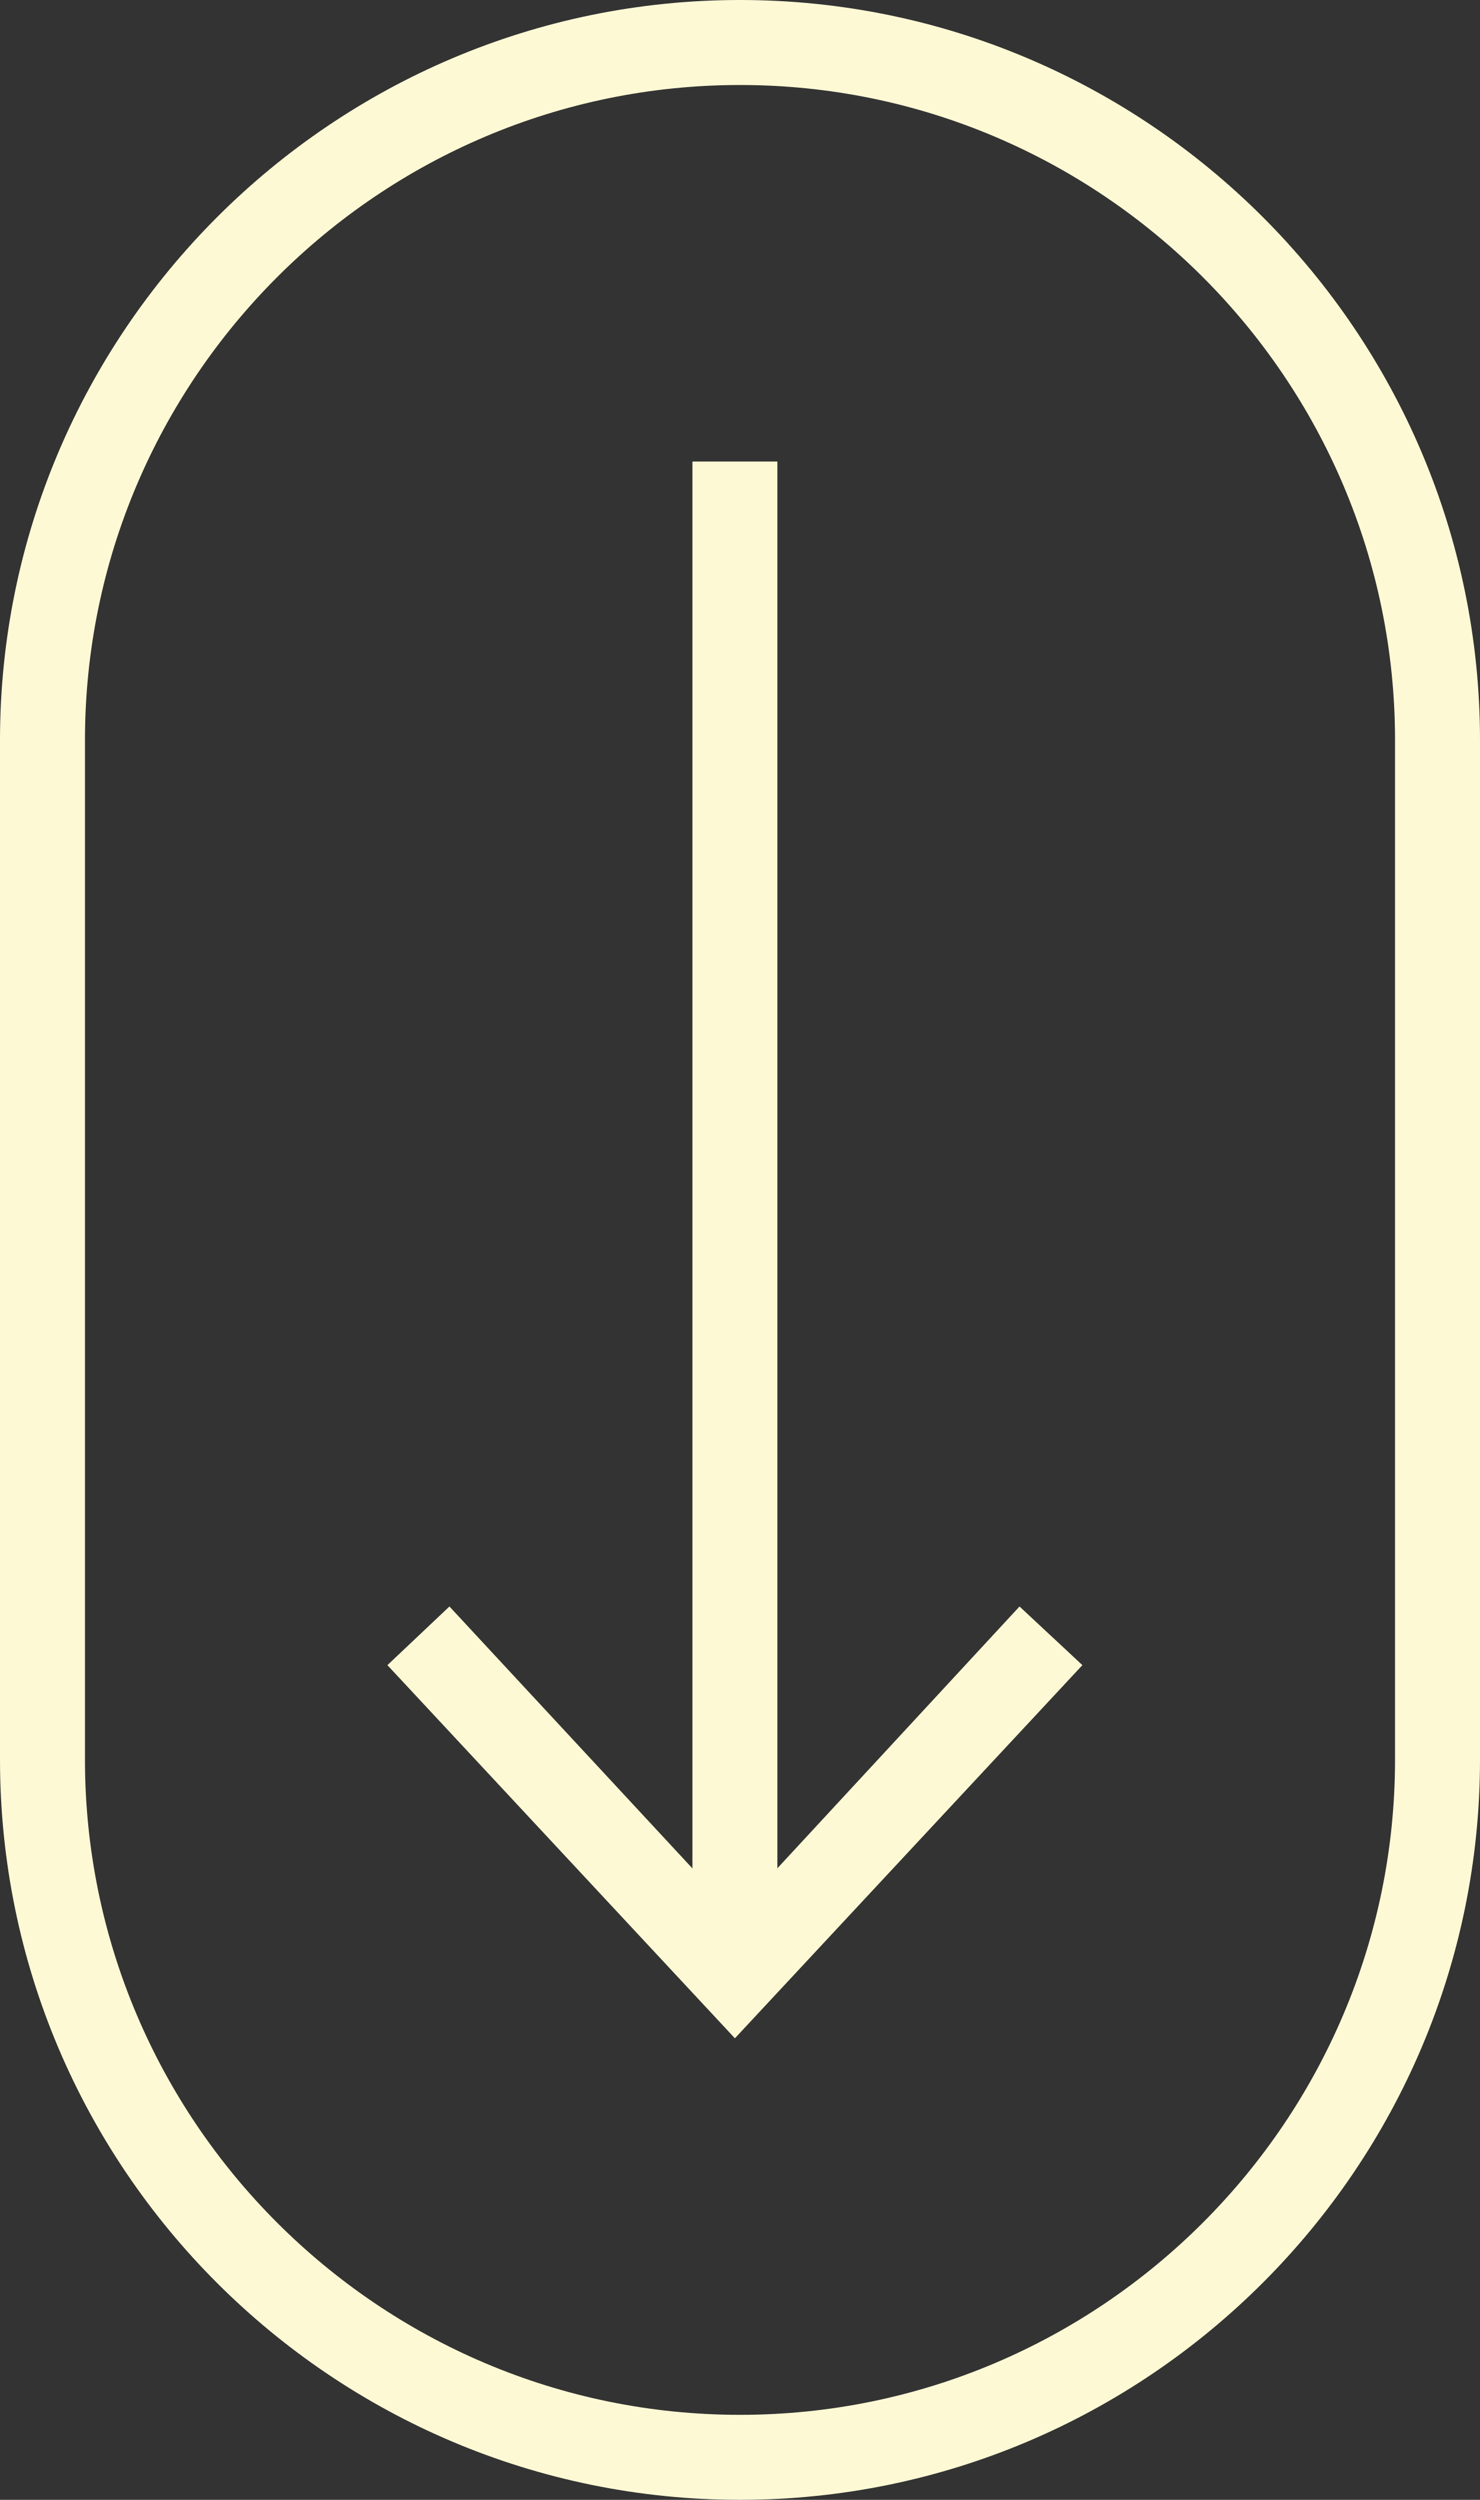
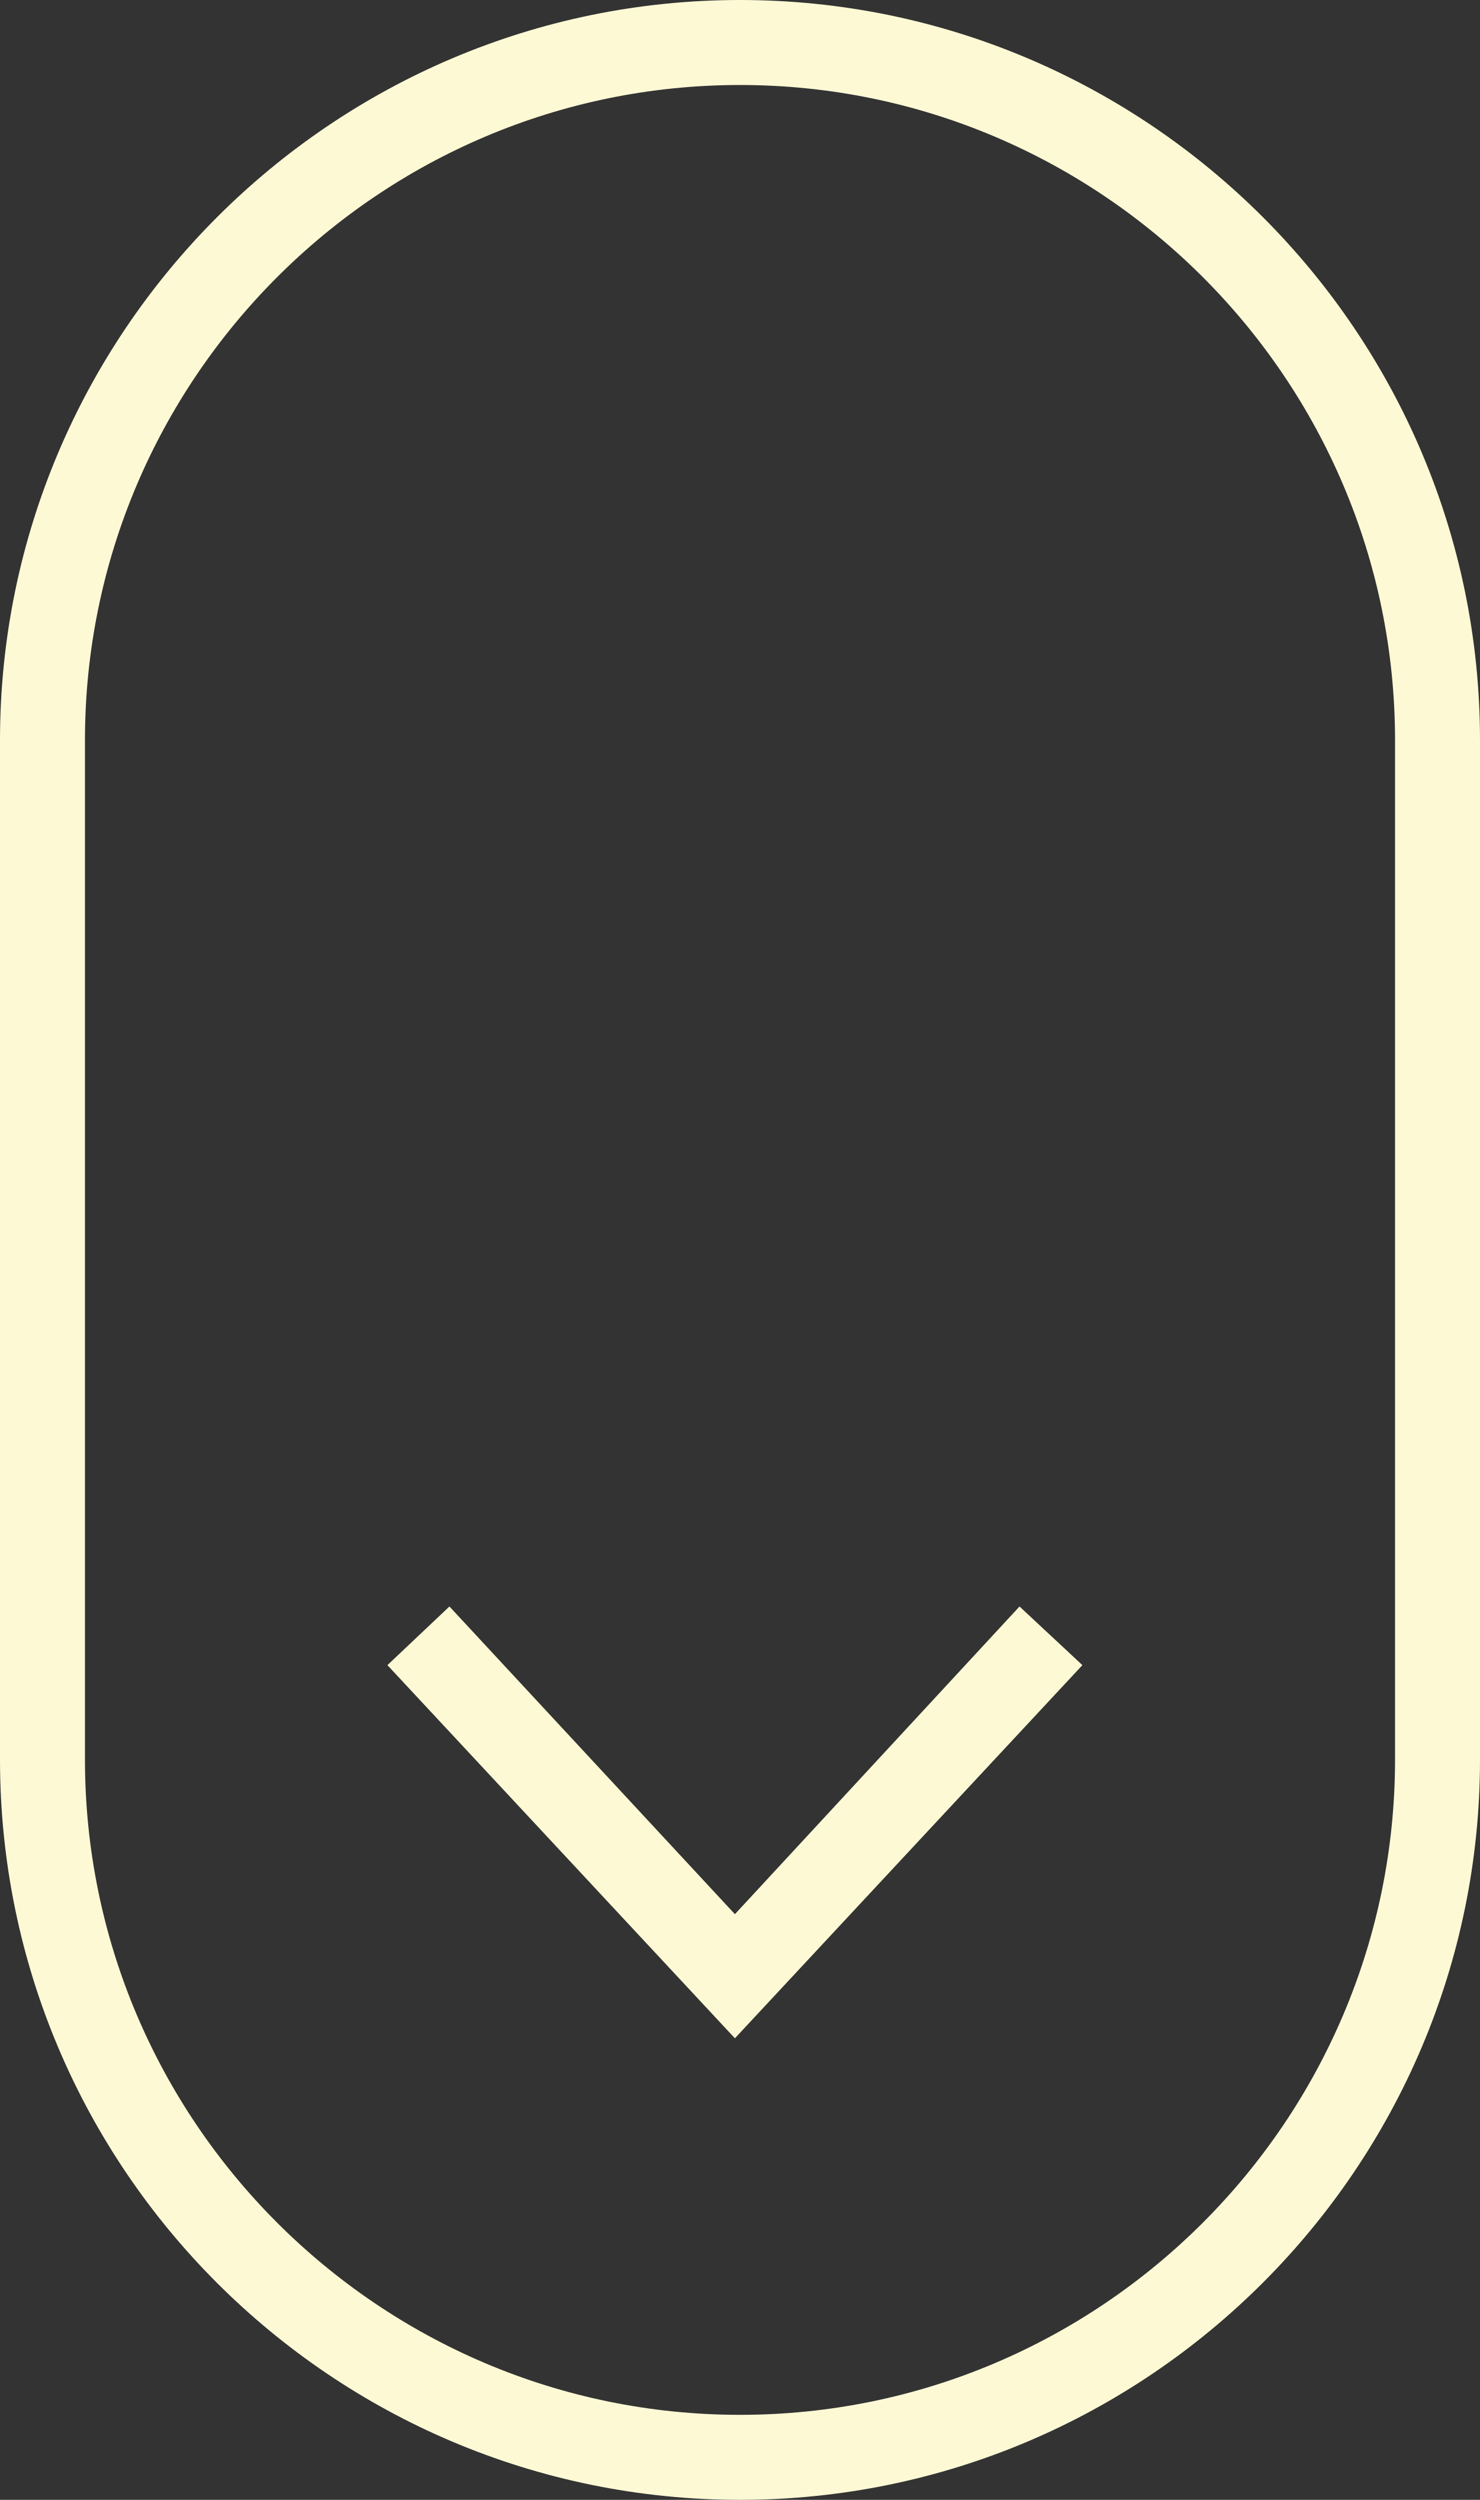
<svg xmlns="http://www.w3.org/2000/svg" id="_Слой_1" data-name="Слой_1" version="1.1" viewBox="0 0 174.2 294.1">
  <rect x="0" y="0" width="174.2" height="294.1" fill="#333333" stroke="none" />
  <defs>
    <style> .st0 { fill: #fdf9d5; } </style>
  </defs>
-   <path class="st0" d="M87.1,294.1C39.1,294.1,0,255.1,0,207v-119.9C0,39.1,39.1,0,87.1,0s87.1,39.1,87.1,87.1v119.9c0,48-39.1,87.1-87.1,87.1ZM87.1,10C44.6,10,10,44.6,10,87.1v119.9c0,42.5,34.6,77.1,77.1,77.1s77.1-34.6,77.1-77.1v-119.9c0-42.5-34.6-77.1-77.1-77.1h0Z" />
+   <path class="st0" d="M87.1,294.1C39.1,294.1,0,255.1,0,207v-119.9C0,39.1,39.1,0,87.1,0s87.1,39.1,87.1,87.1v119.9c0,48-39.1,87.1-87.1,87.1ZM87.1,10C44.6,10,10,44.6,10,87.1v119.9c0,42.5,34.6,77.1,77.1,77.1s77.1-34.6,77.1-77.1v-119.9c0-42.5-34.6-77.1-77.1-77.1Z" />
  <g>
-     <rect class="st0" x="81.5" y="54.3" width="10" height="174.7" />
    <polygon class="st0" points="127.4 195.9 120 189 86.5 225.2 52.9 189 45.6 195.9 86.5 239.8 127.4 195.9" />
  </g>
</svg>